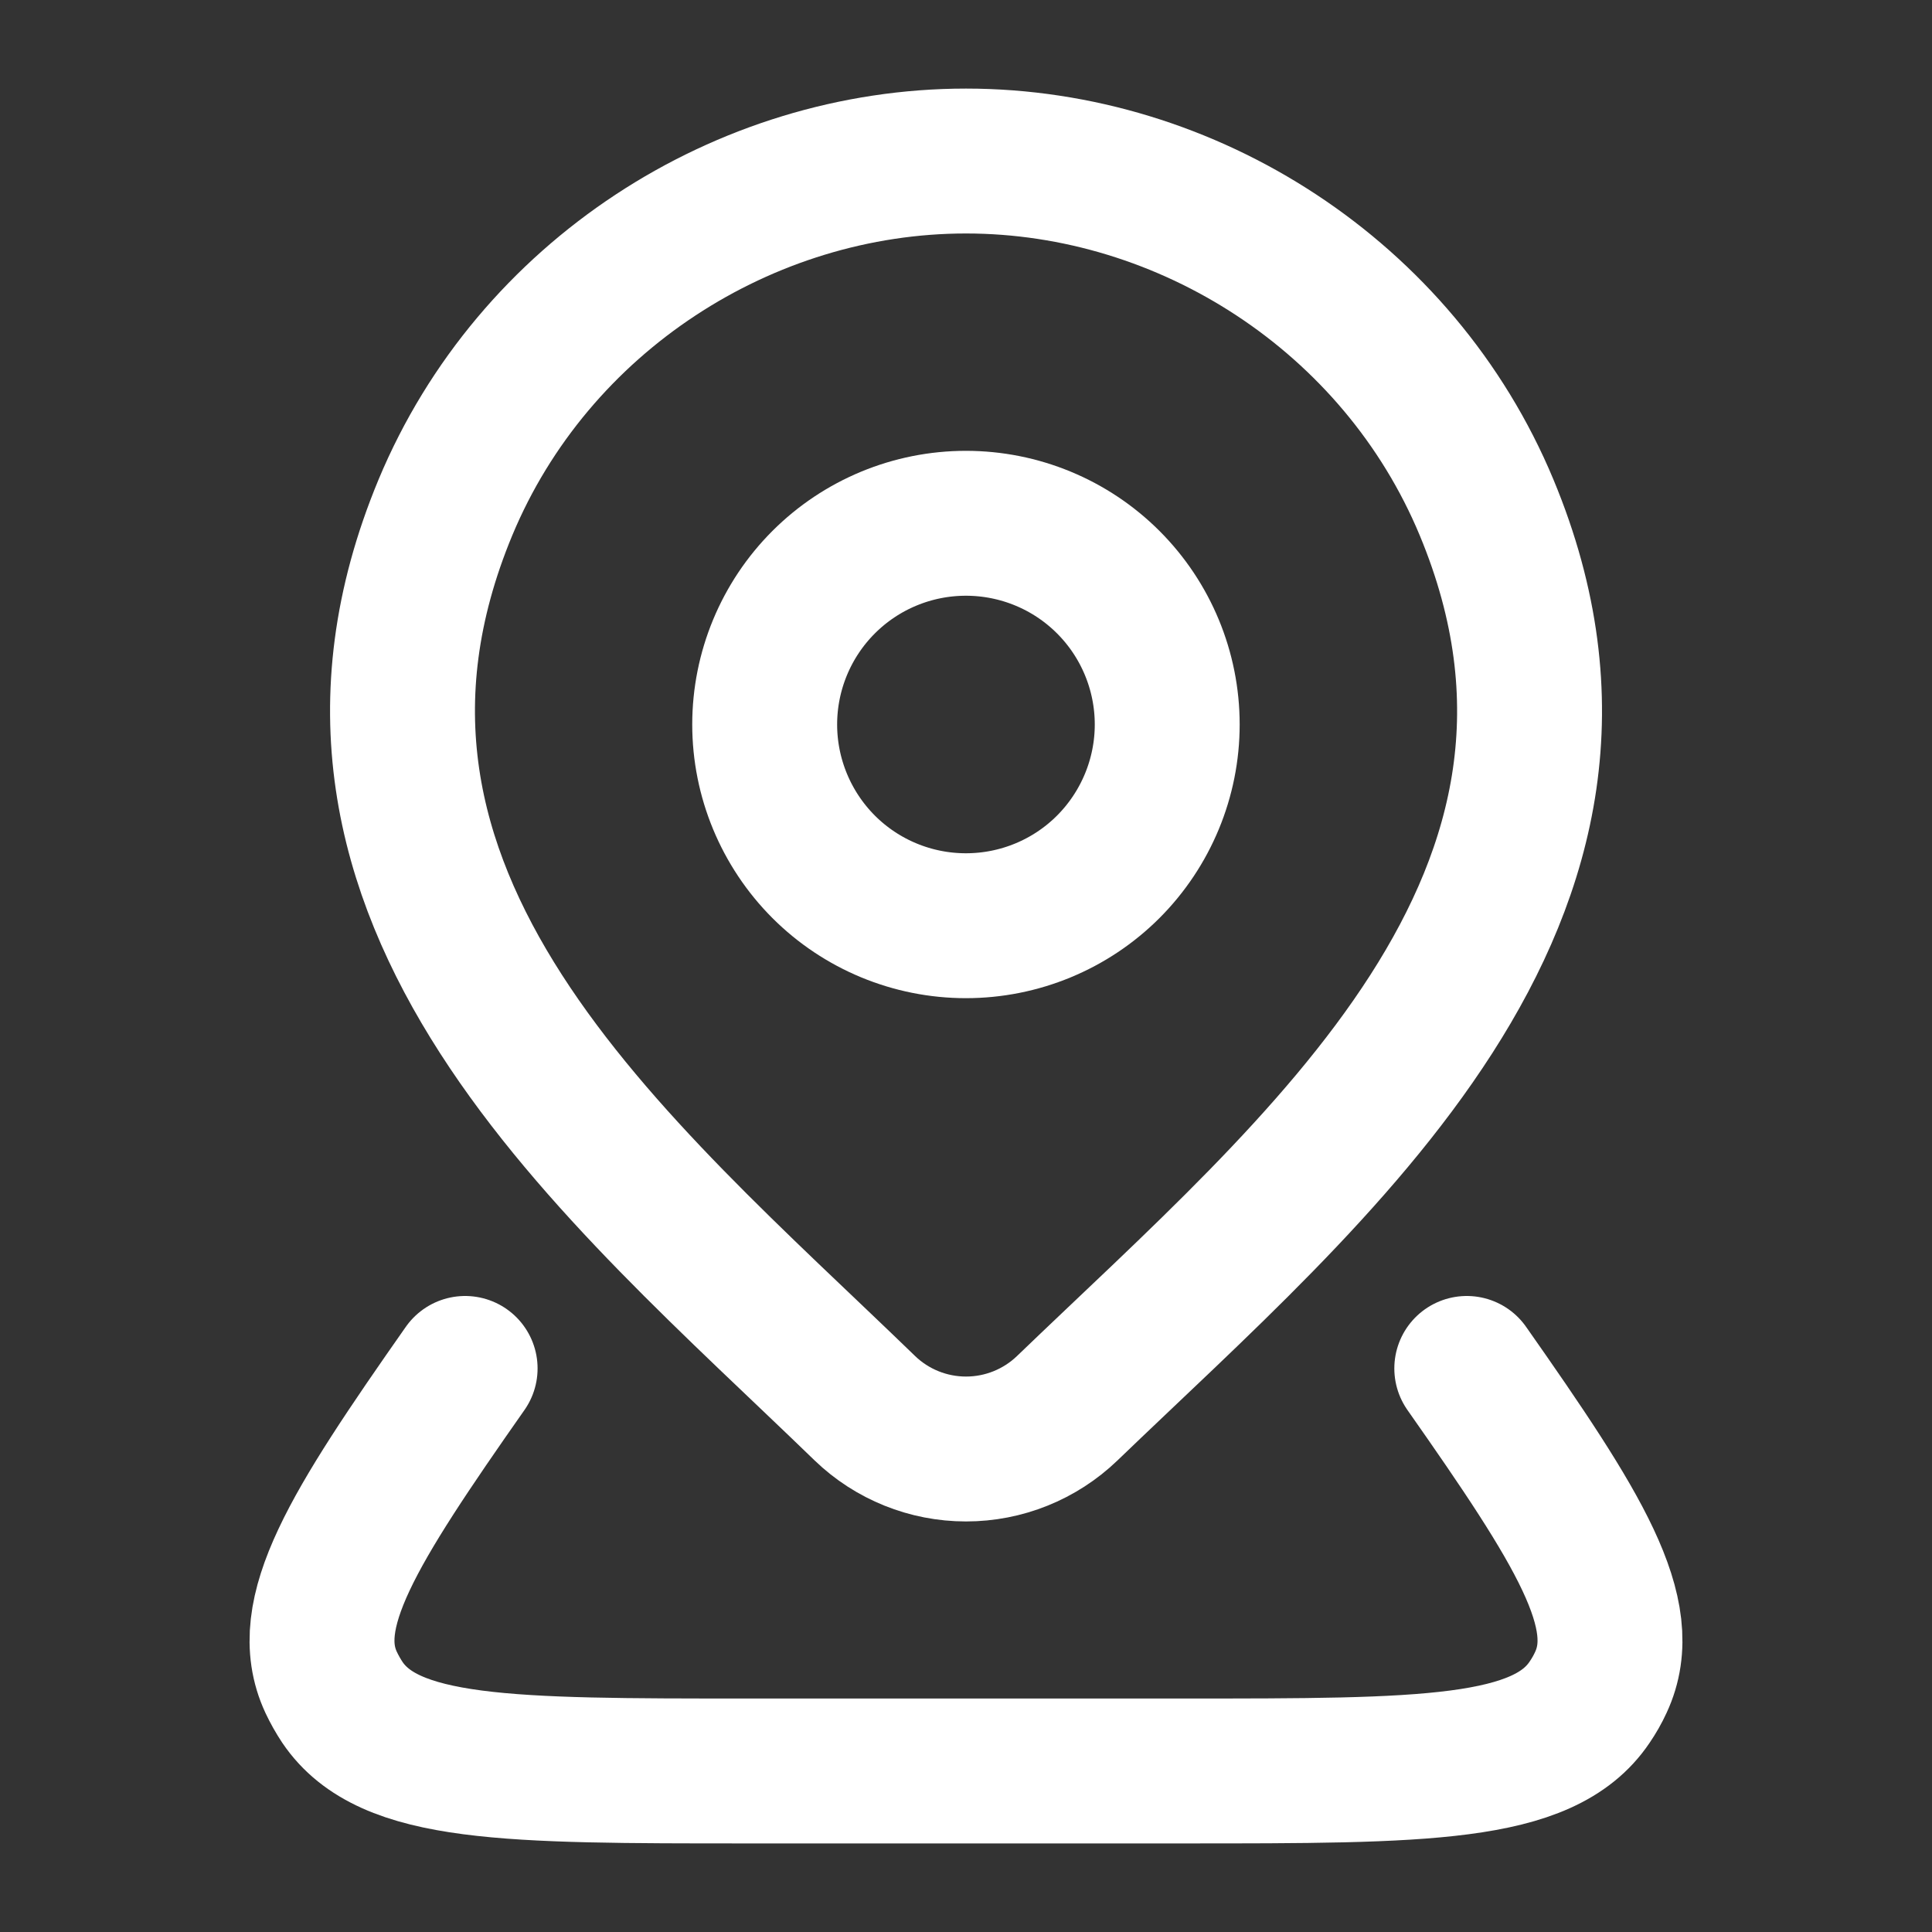
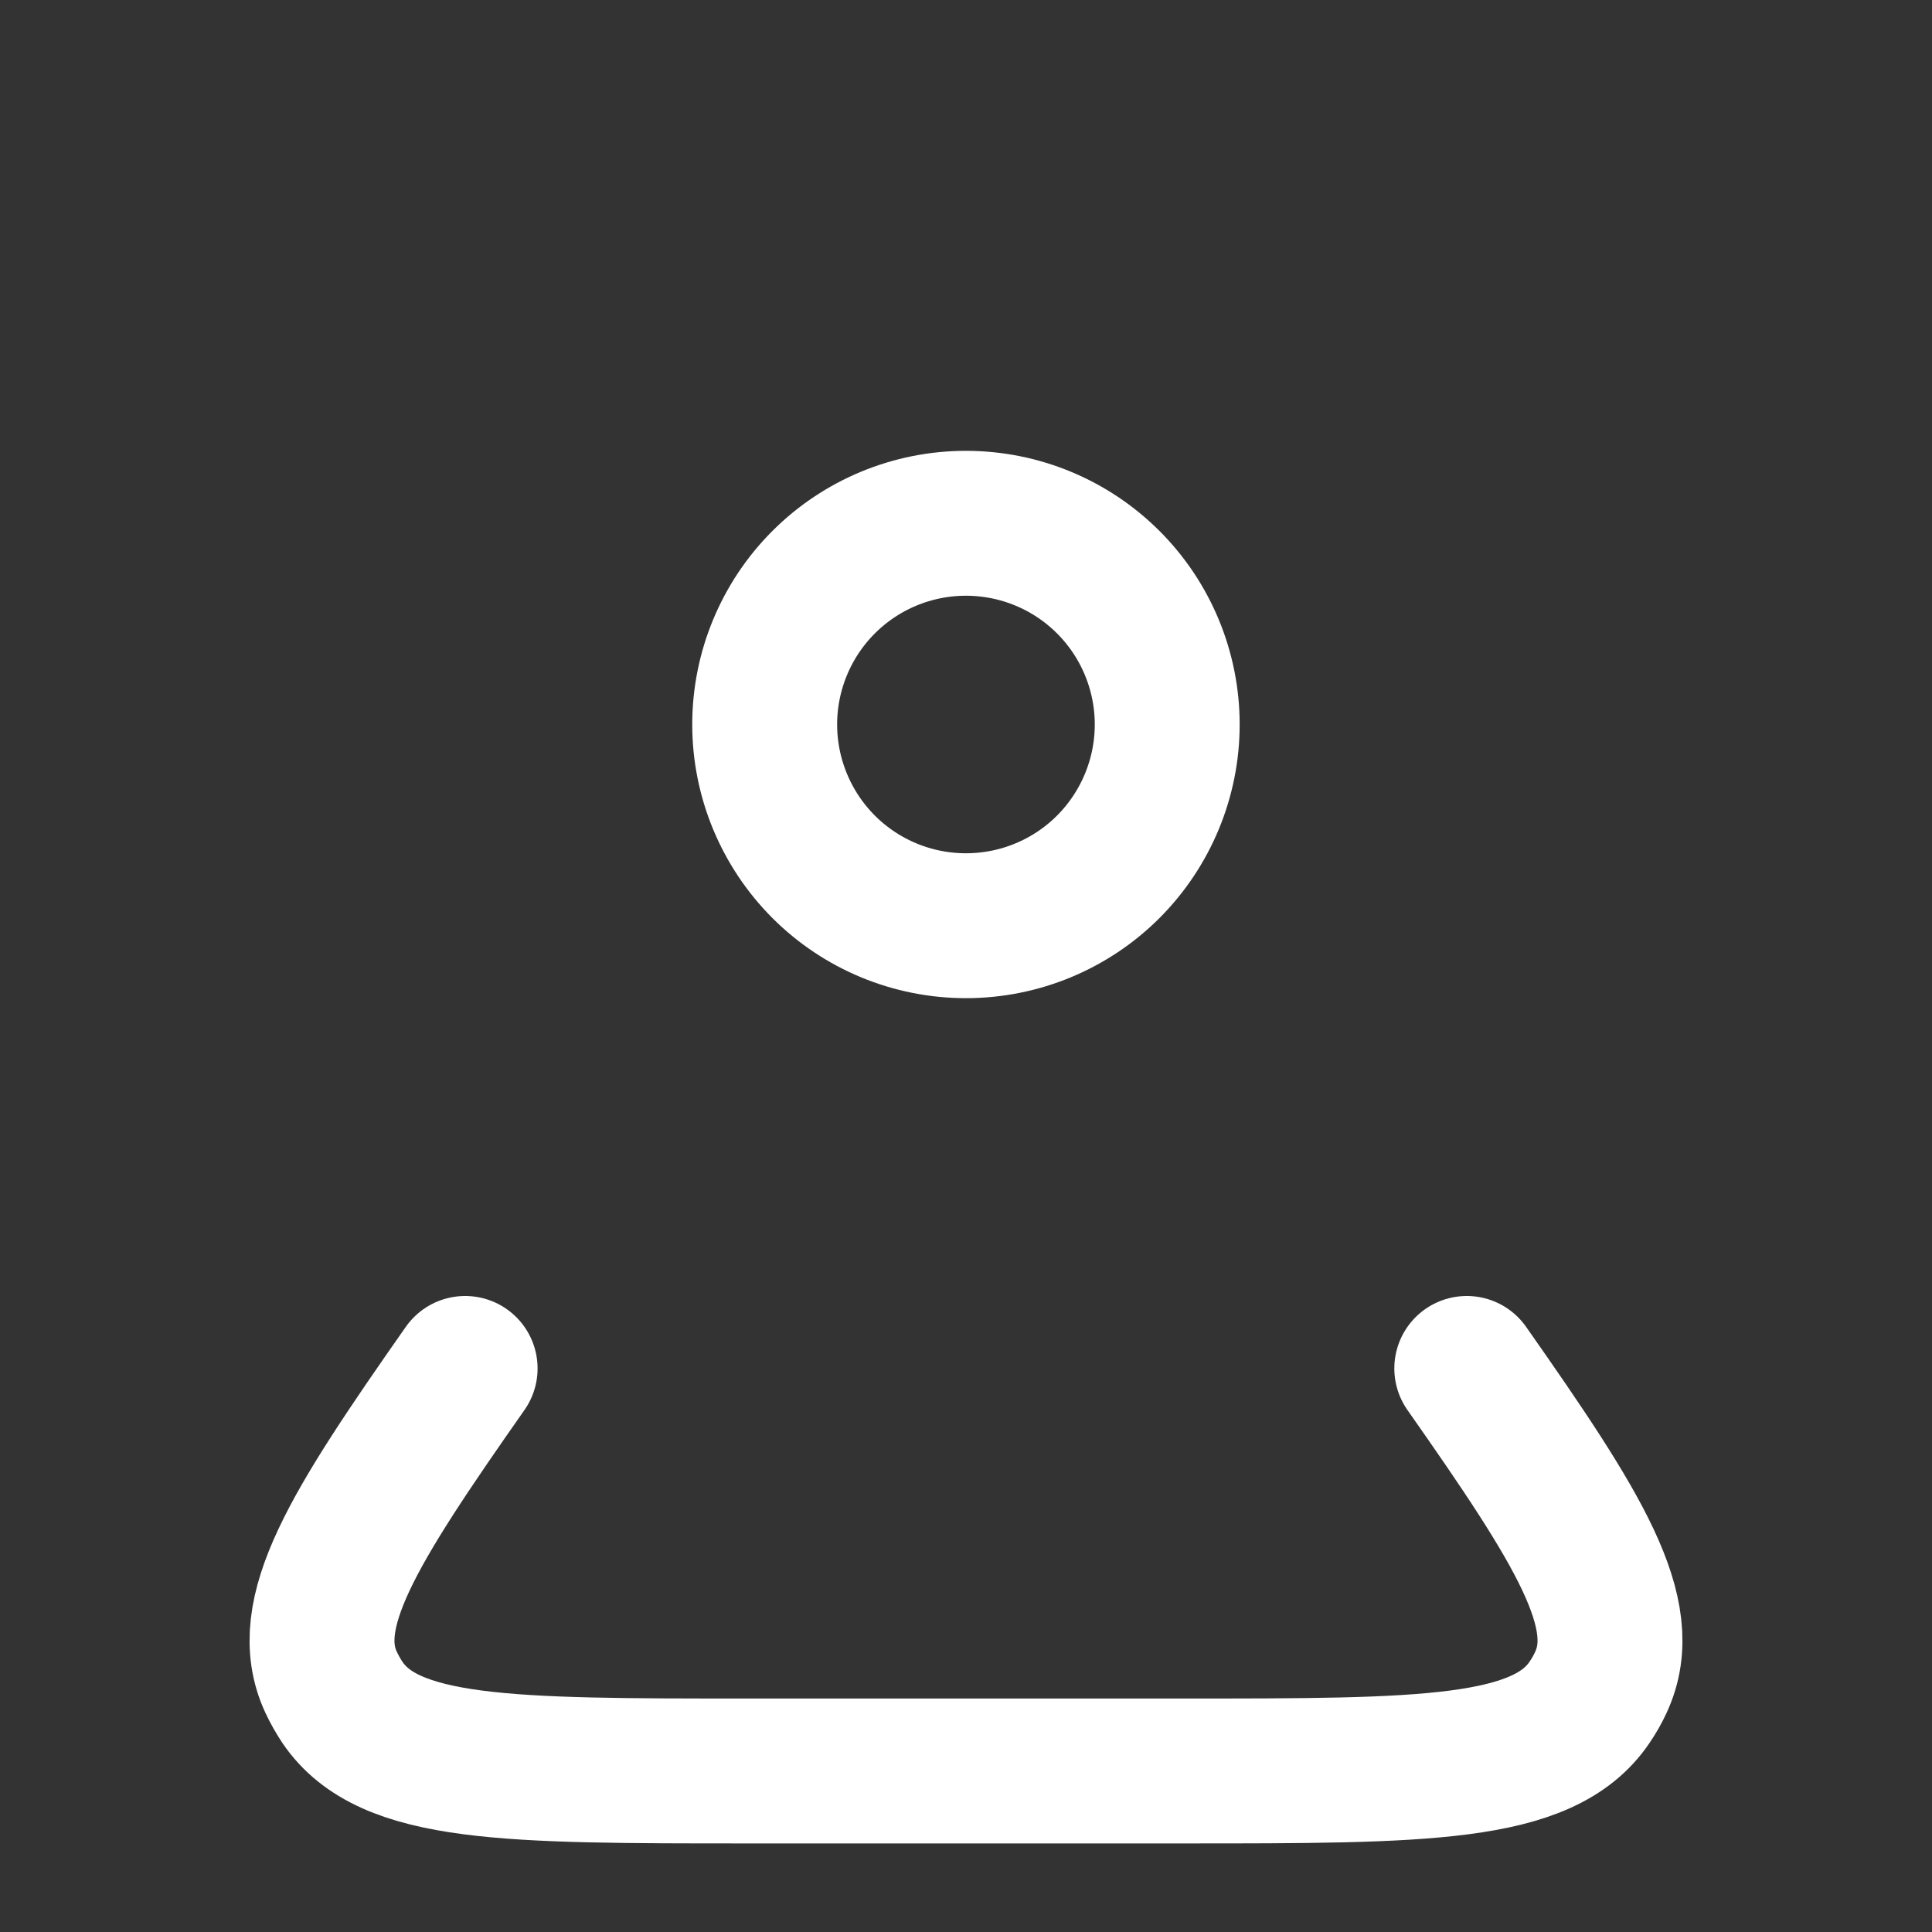
<svg xmlns="http://www.w3.org/2000/svg" width="20" height="20" viewBox="0 0 20 20" fill="none">
  <rect x="0" y="0" width="20" height="20" fill="#333333" stroke="none" />
  <path d="M15.184 14.166C16.347 15.823 16.903 16.706 16.572 17.416C16.539 17.488 16.5 17.556 16.455 17.622C15.976 18.333 14.739 18.333 12.264 18.333H7.735C5.26 18.333 4.024 18.333 3.544 17.622C3.501 17.557 3.462 17.488 3.428 17.416C3.097 16.706 3.653 15.823 4.815 14.166M12.083 7.5C12.083 8.052 11.863 8.582 11.473 8.973C11.082 9.364 10.552 9.583 9.999 9.583C9.447 9.583 8.917 9.364 8.526 8.973C8.136 8.582 7.916 8.052 7.916 7.5C7.916 6.947 8.136 6.417 8.526 6.027C8.917 5.636 9.447 5.417 9.999 5.417C10.552 5.417 11.082 5.636 11.473 6.027C11.863 6.417 12.083 6.947 12.083 7.5Z" stroke="white" stroke-width="1.5" stroke-linecap="round" stroke-linejoin="round" />
-   <path d="M11.048 14.578C10.766 14.849 10.391 15 10 15C9.61 15 9.234 14.849 8.953 14.578C6.379 12.084 2.93 9.298 4.611 5.253C5.522 3.066 7.705 1.667 10 1.667C12.295 1.667 14.479 3.067 15.389 5.253C17.07 9.292 13.629 12.092 11.048 14.578Z" stroke="white" stroke-width="1.5" stroke-linecap="round" stroke-linejoin="round" />
</svg>